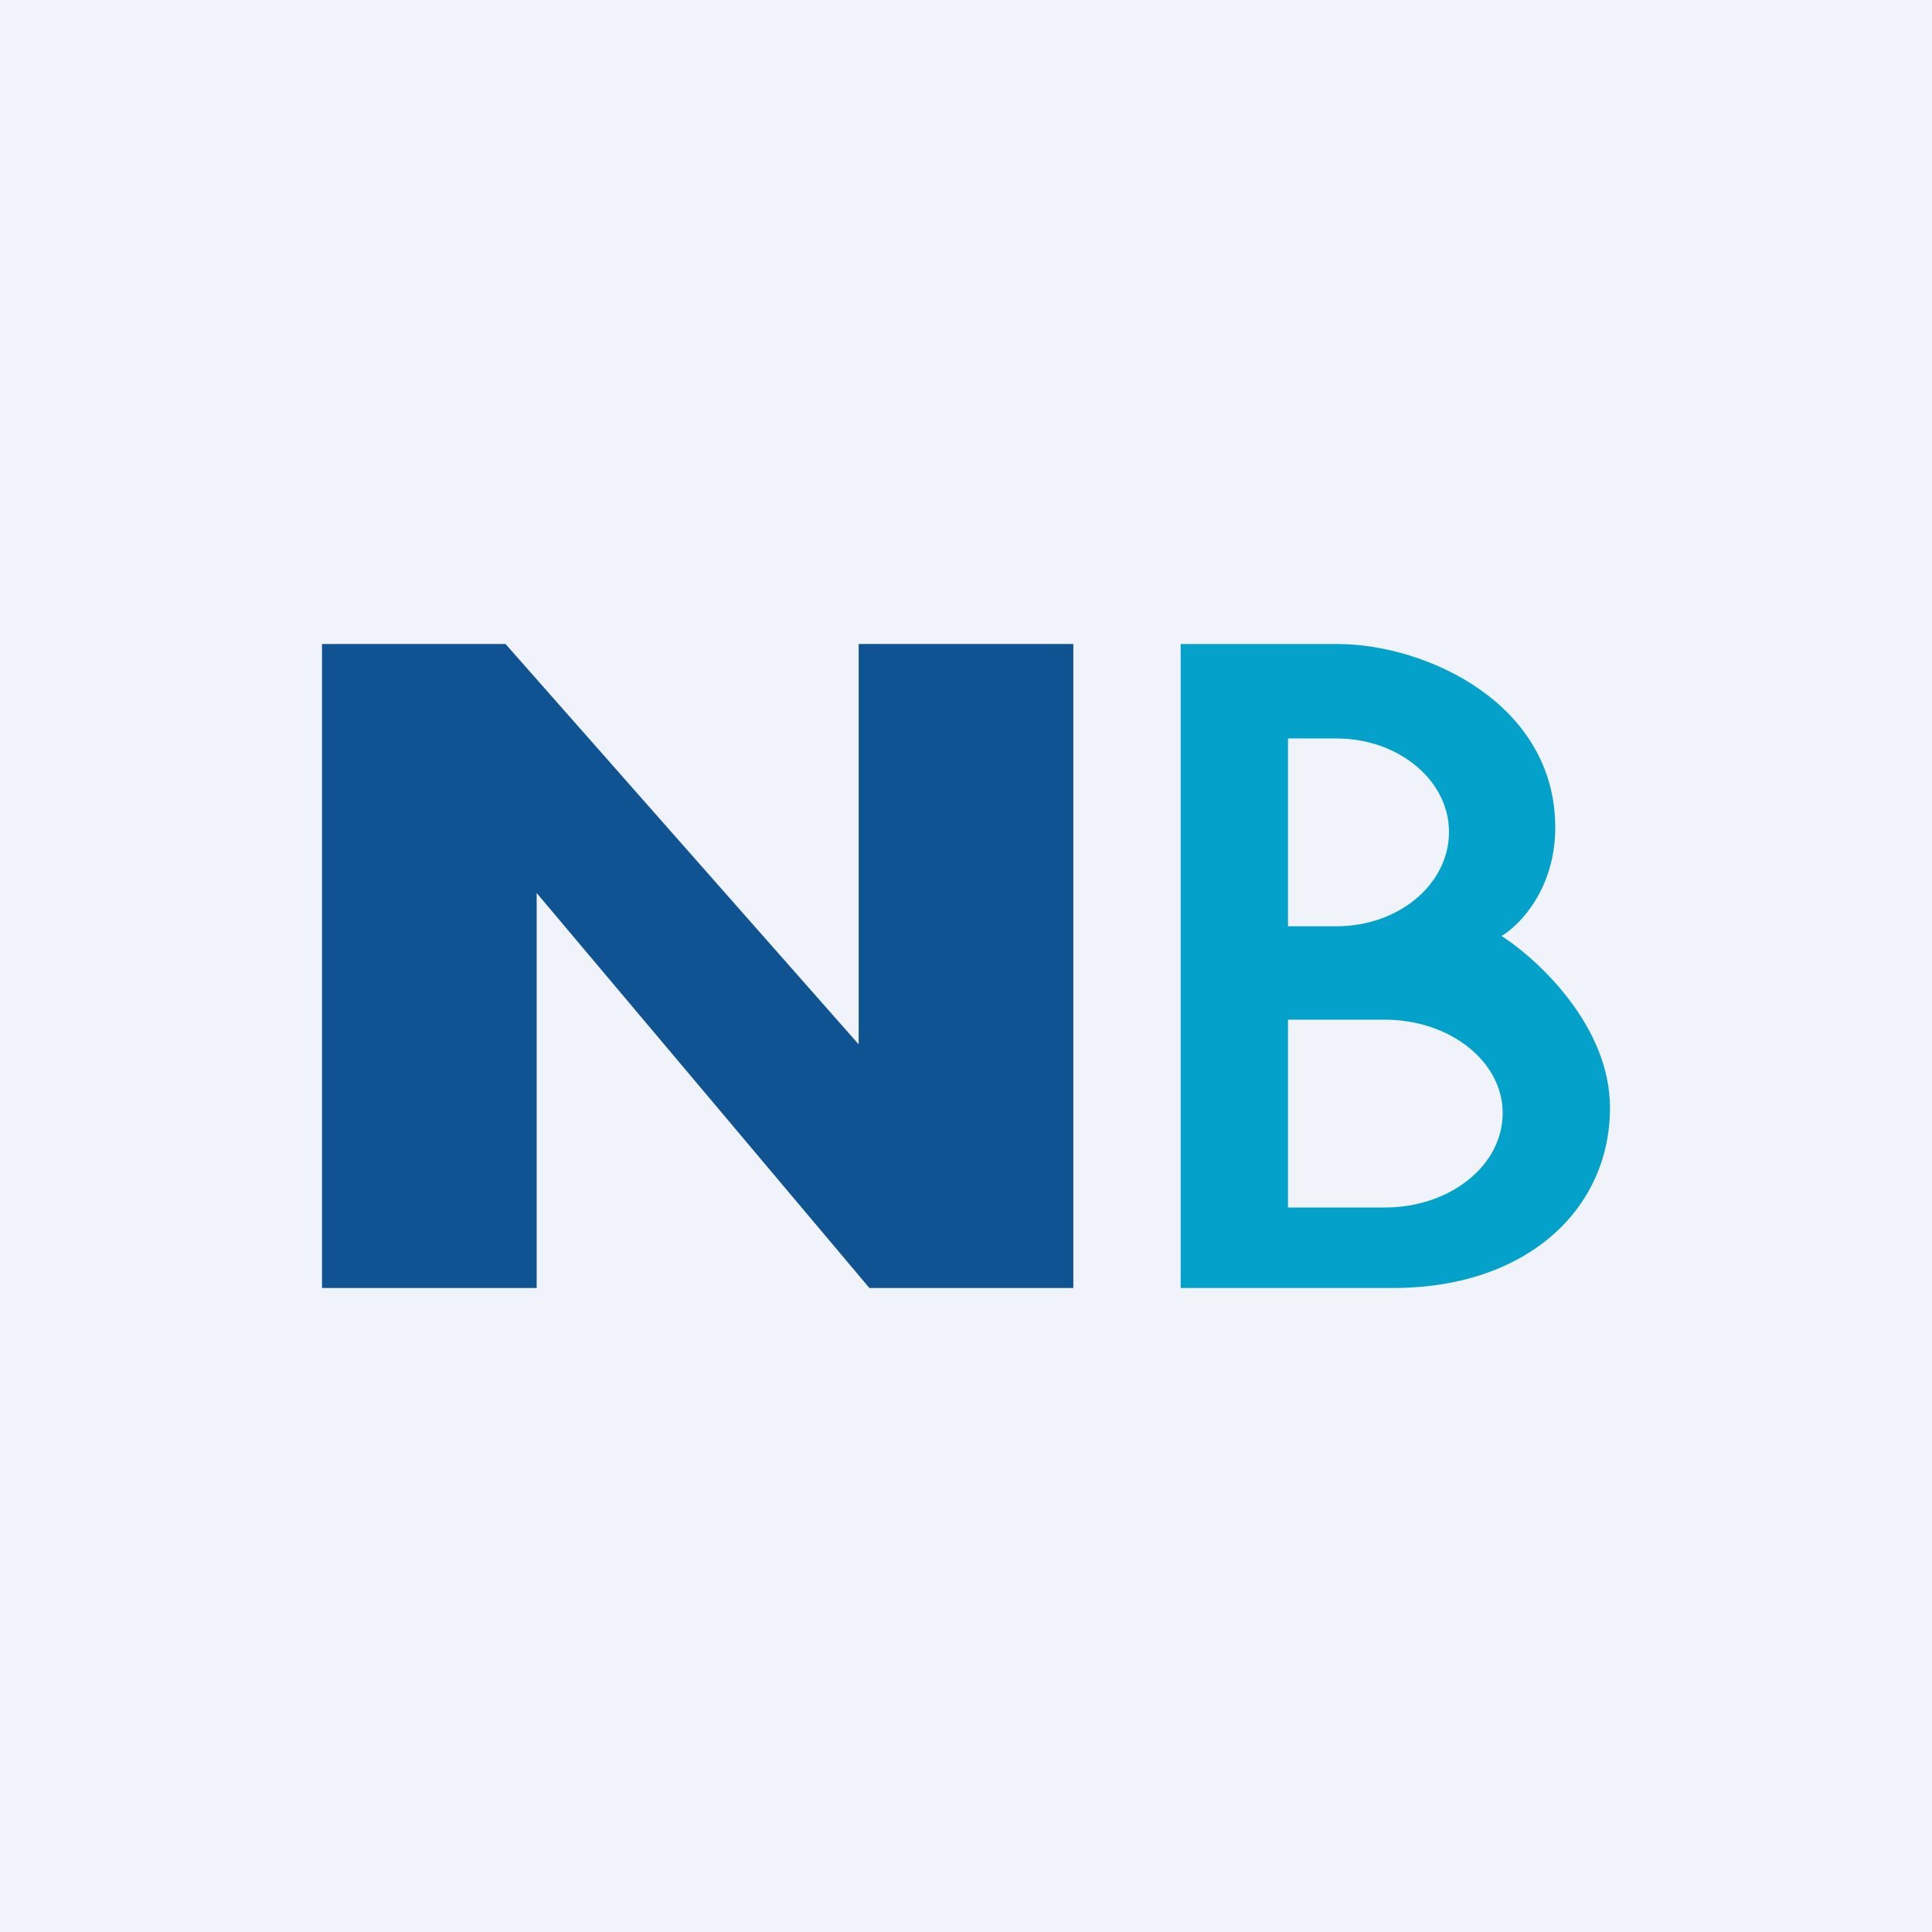
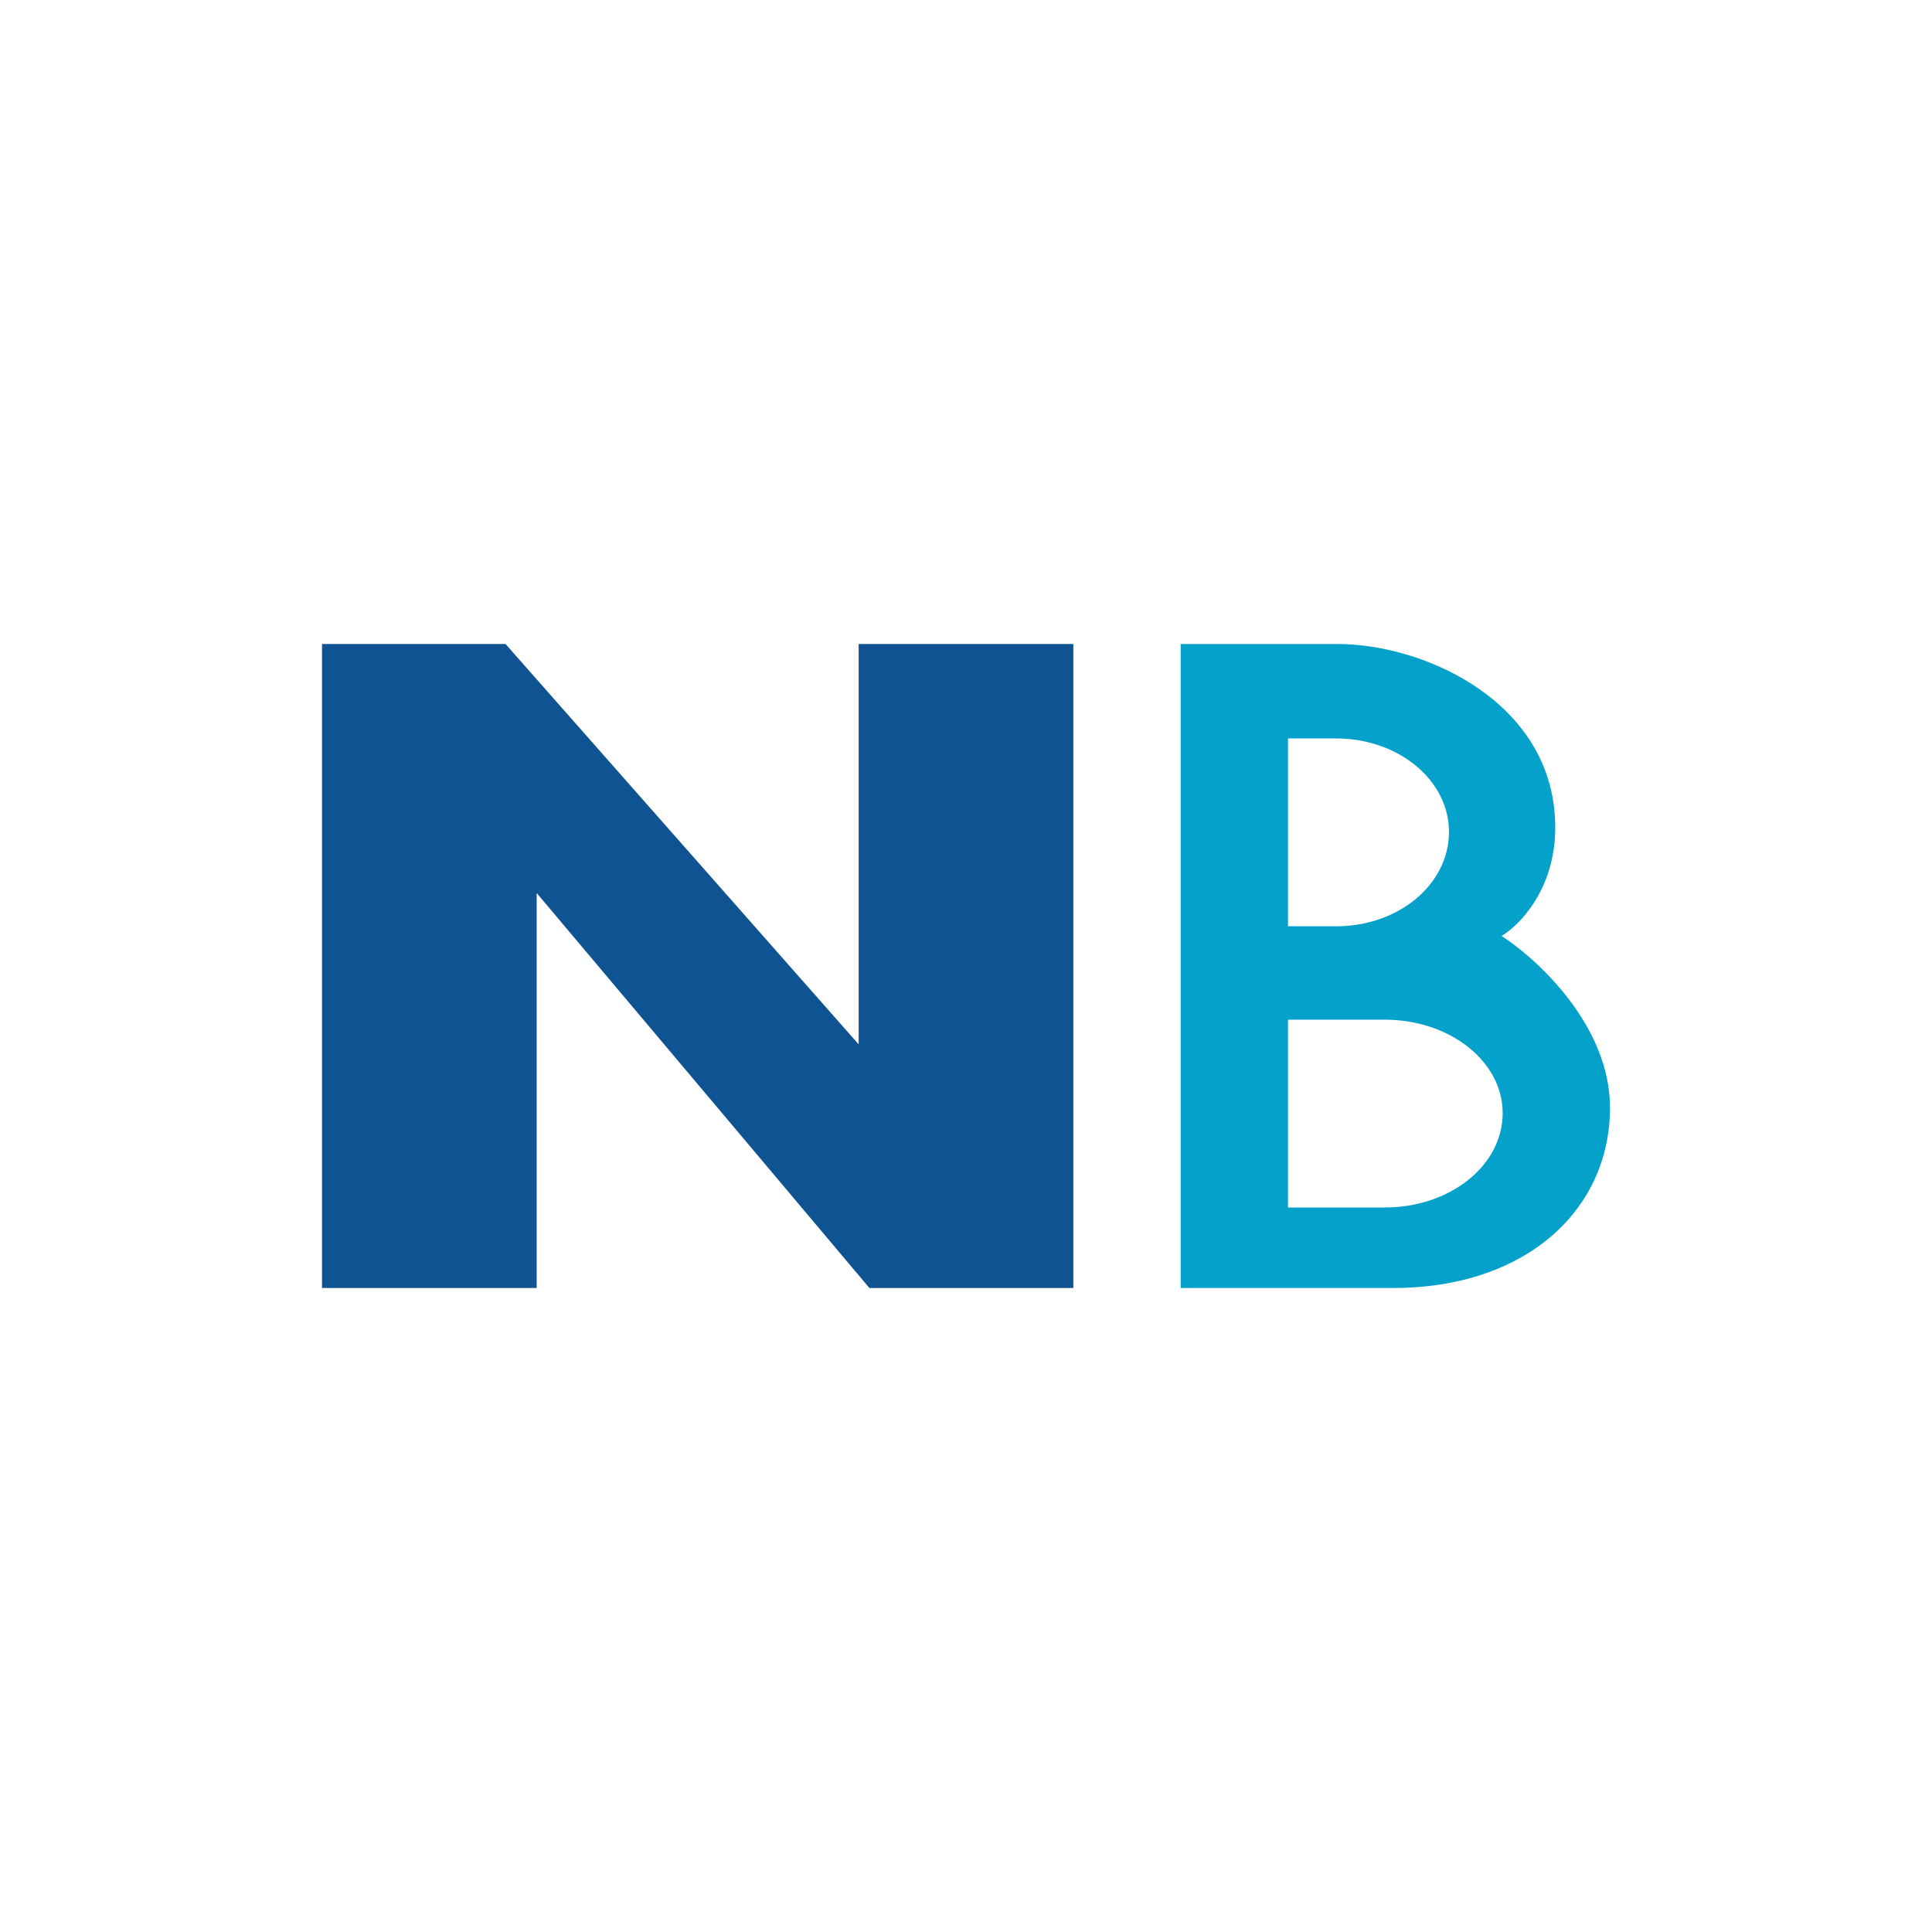
<svg xmlns="http://www.w3.org/2000/svg" width="18" height="18" viewBox="0 0 18 18">
-   <path fill="#F0F3FA" d="M0 0h18v18H0z" />
  <path d="M3 6v6h2V8.32L8.1 12H10V6H8v3.73L4.71 6H3Z" fill="#0F5392" />
-   <path fill-rule="evenodd" d="M11 12V6h1.46c.82 0 2.03.55 2.03 1.71 0 .57-.33.91-.5 1.01.34.22 1.01.84 1.01 1.6 0 .95-.78 1.68-2.02 1.68H11Zm1.01-5.12h.44c.58 0 1.05.39 1.05.87 0 .49-.47.88-1.05.88H12V6.88ZM12 9.5h.9c.61 0 1.1.39 1.1.87 0 .49-.49.88-1.1.88H12V9.51Z" fill="#04A1CA" />
+   <path fill-rule="evenodd" d="M11 12V6h1.46c.82 0 2.03.55 2.03 1.71 0 .57-.33.91-.5 1.01.34.22 1.01.84 1.01 1.6 0 .95-.78 1.68-2.02 1.68H11Zm1.01-5.12h.44c.58 0 1.05.39 1.05.87 0 .49-.47.88-1.05.88H12V6.88ZM12 9.5h.9c.61 0 1.1.39 1.1.87 0 .49-.49.88-1.1.88H12V9.51" fill="#04A1CA" />
</svg>